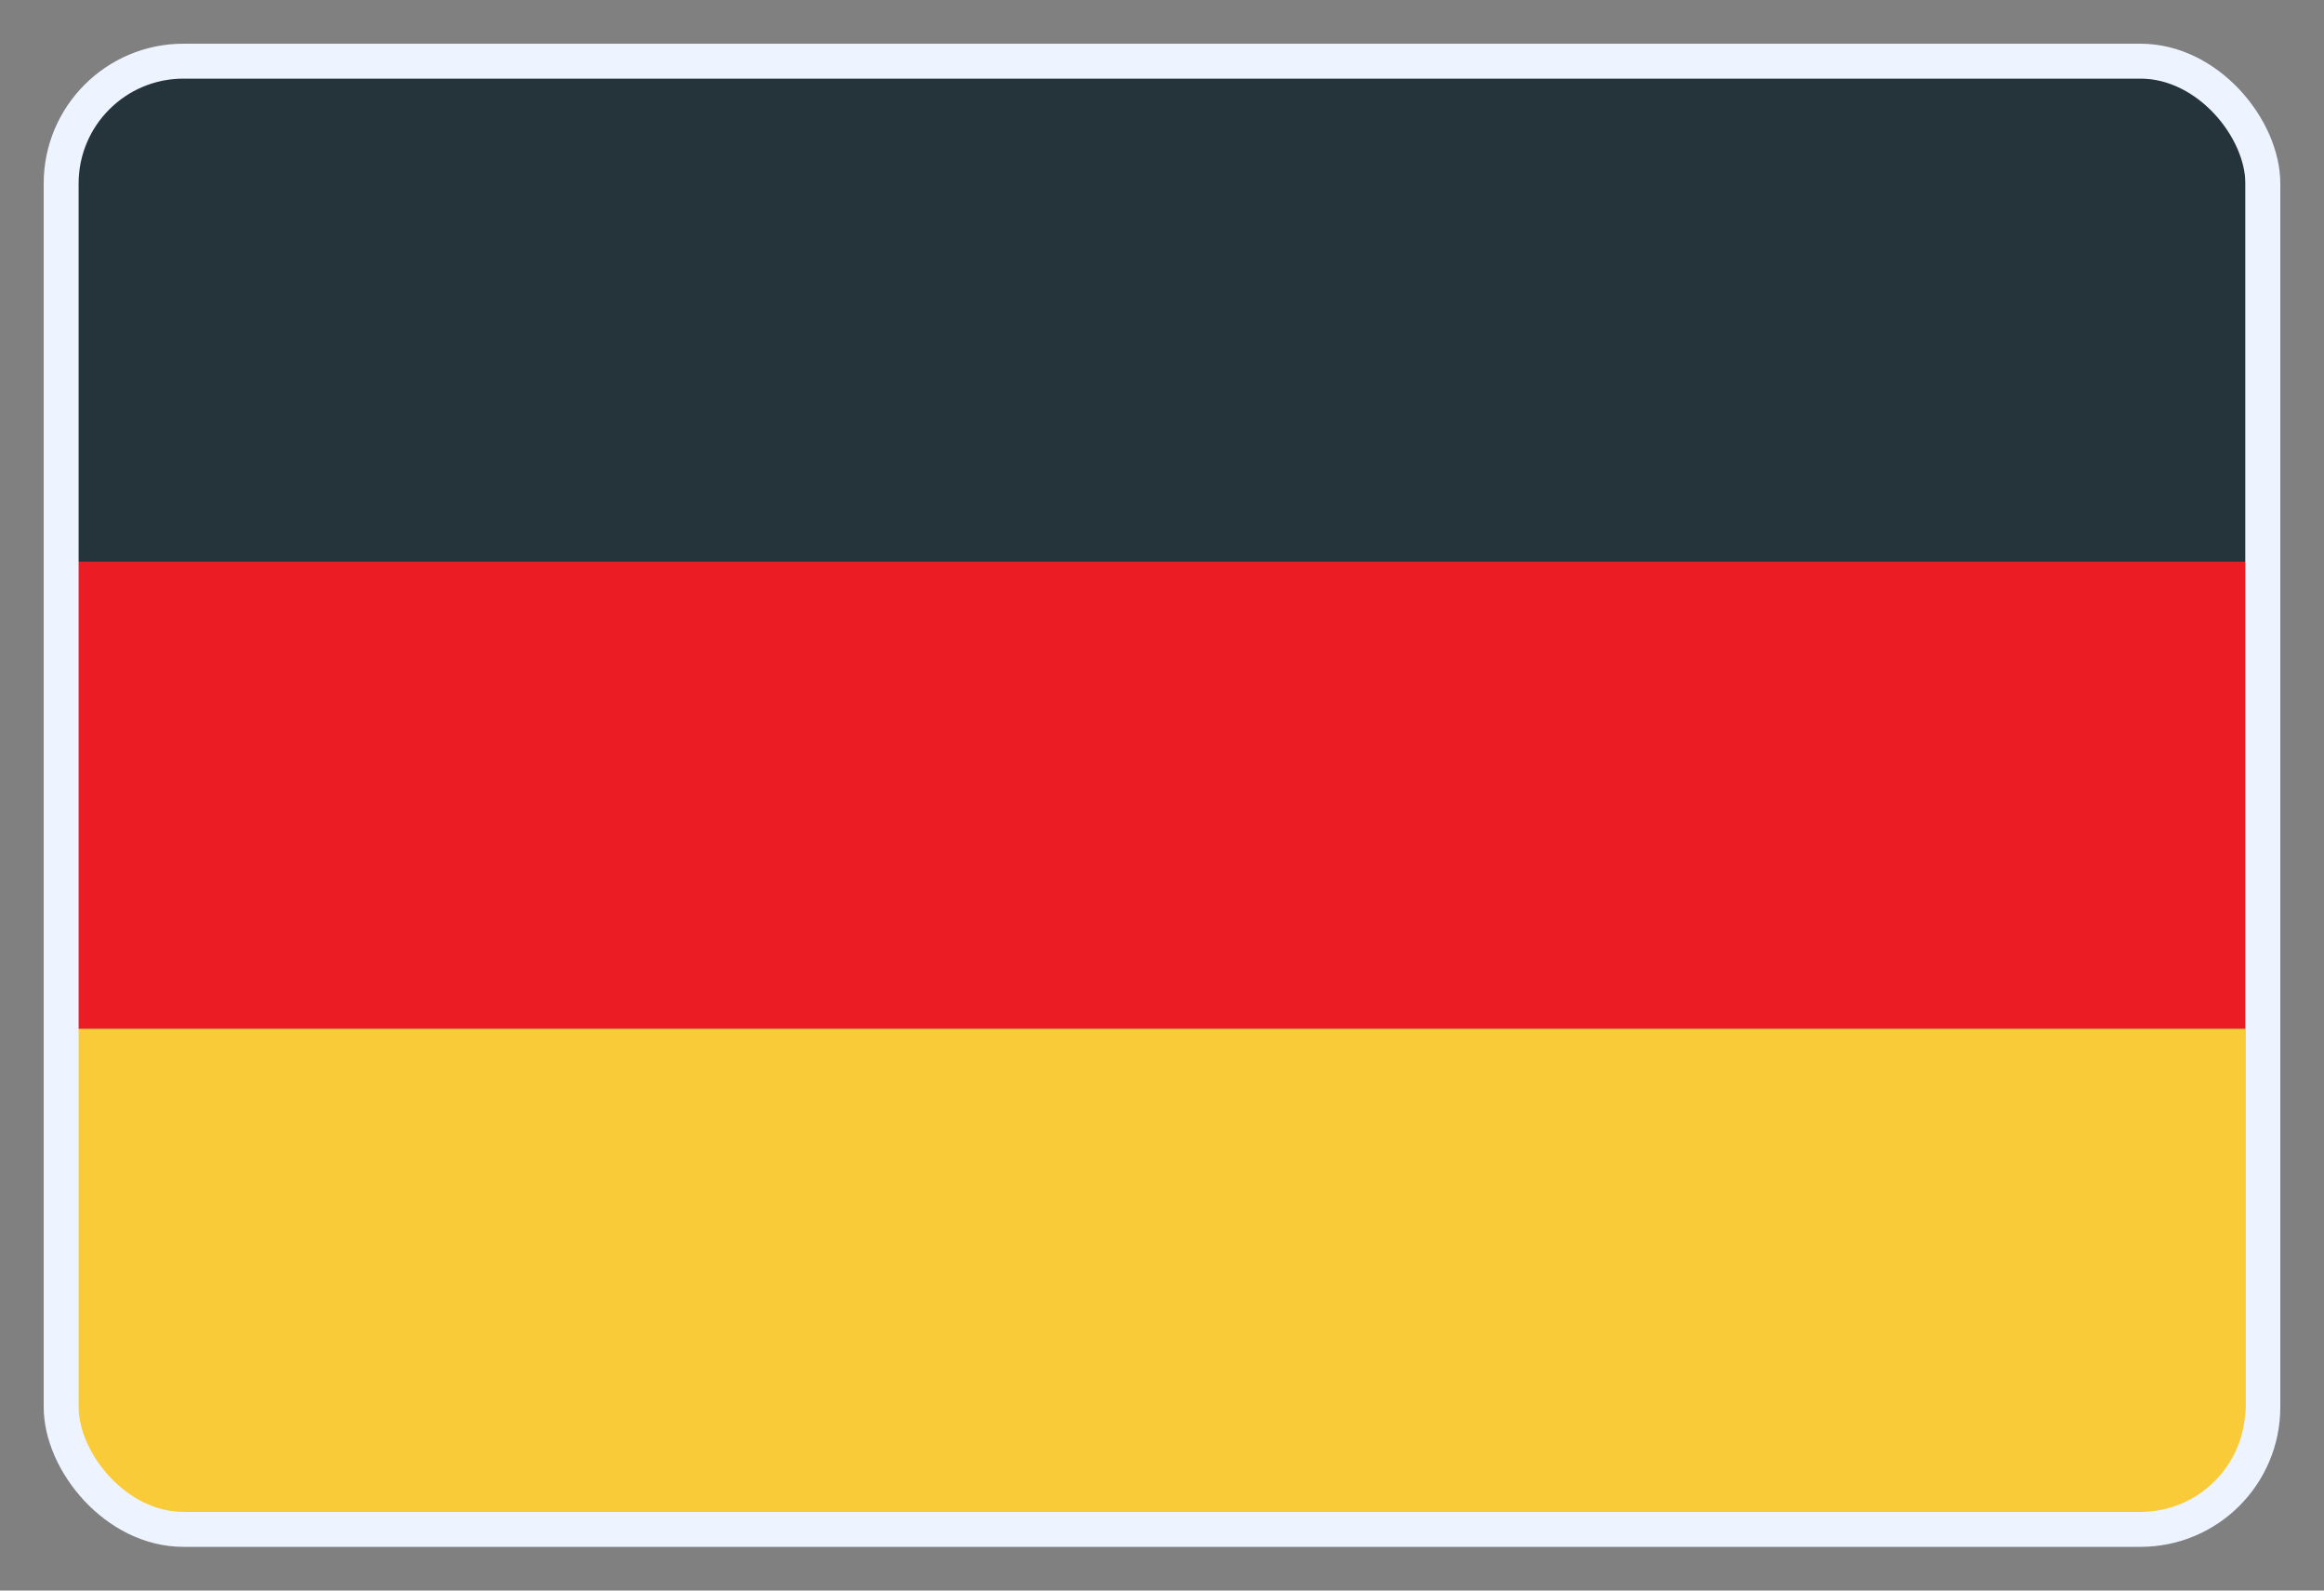
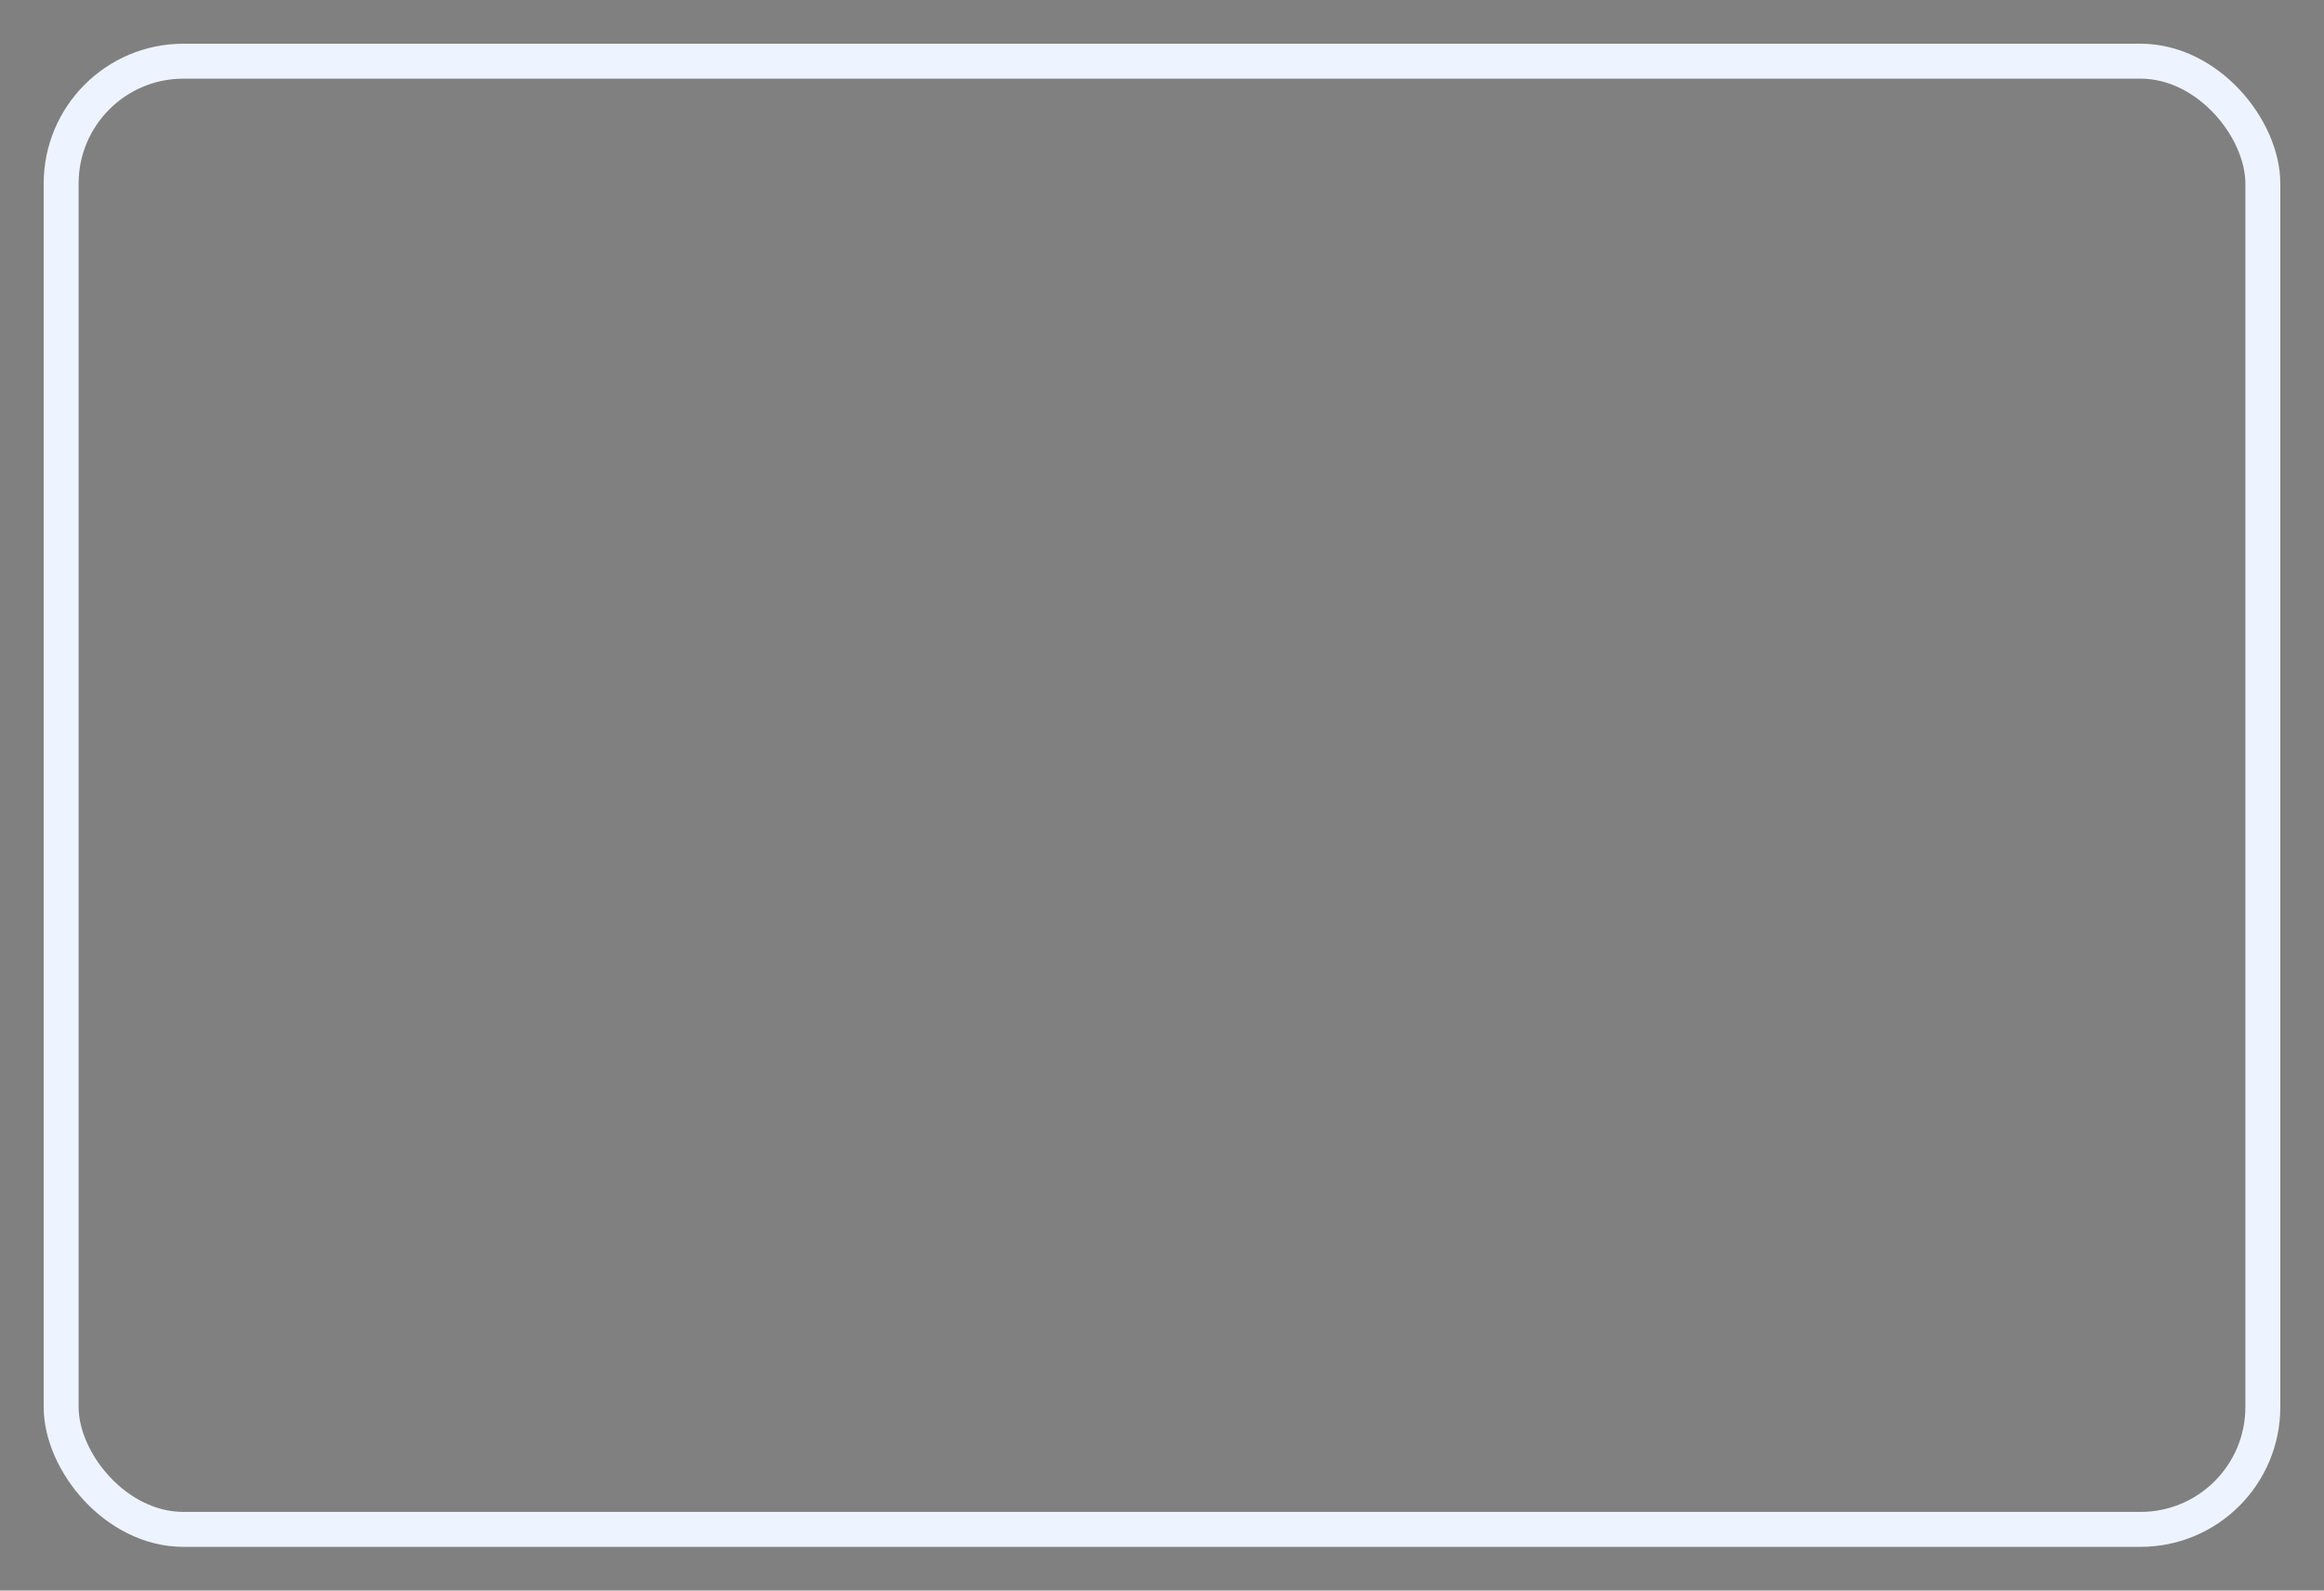
<svg xmlns="http://www.w3.org/2000/svg" width="38" height="26" fill="none">
  <rect width="100%" height="100%" fill="#808080" stroke="none" />
  <g clip-path="url(#a)">
-     <path fill="#EC1C24" d="M.714 9.182h36v7.636h-36V9.183Z" />
-     <path fill="#F9CB38" d="M.714 25h36v-8.182h-36V25Z" />
-     <path fill="#25333A" d="M.714 9.182h36V1h-36v8.182Z" />
+     <path fill="#F9CB38" d="M.714 25h36h-36V25Z" />
  </g>
  <rect width="36" height="24" x="1" y="1" stroke="#EEF4FF" stroke-width=".571" rx="2" />
  <defs>
    <clipPath id="a">
-       <rect width="36" height="24" x="1" y="1" fill="#fff" rx="2" />
-     </clipPath>
+       </clipPath>
  </defs>
</svg>